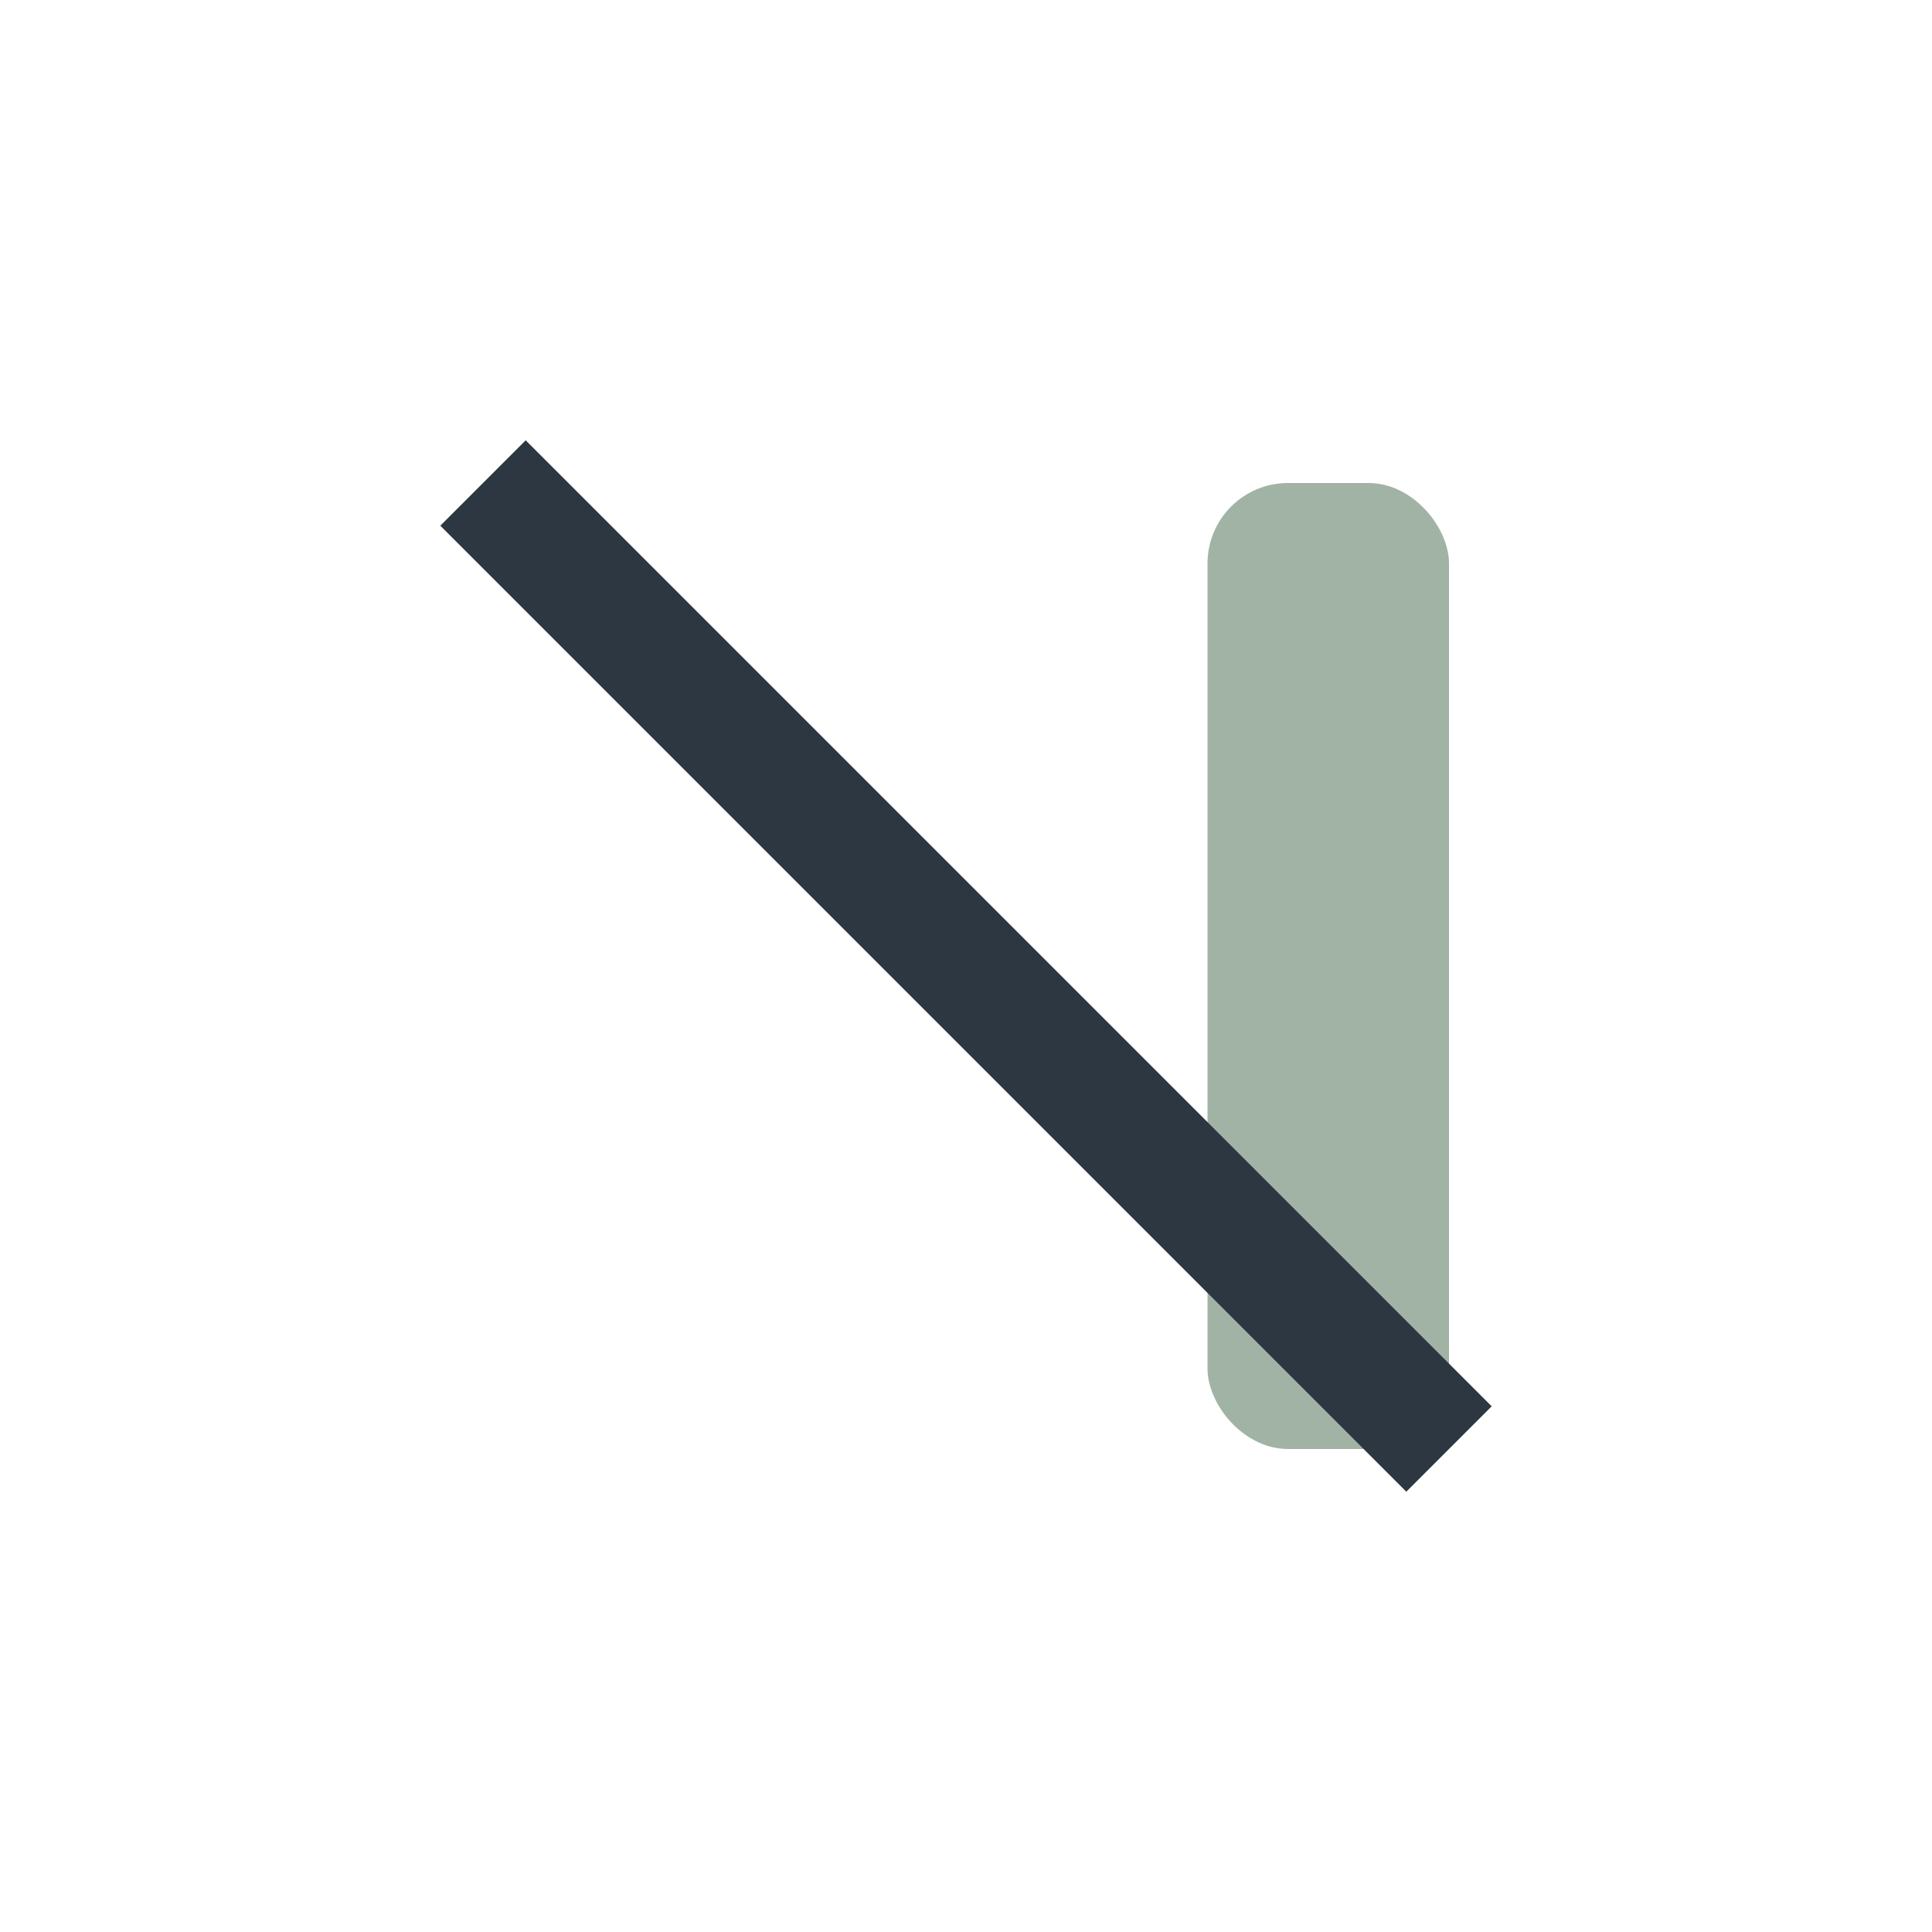
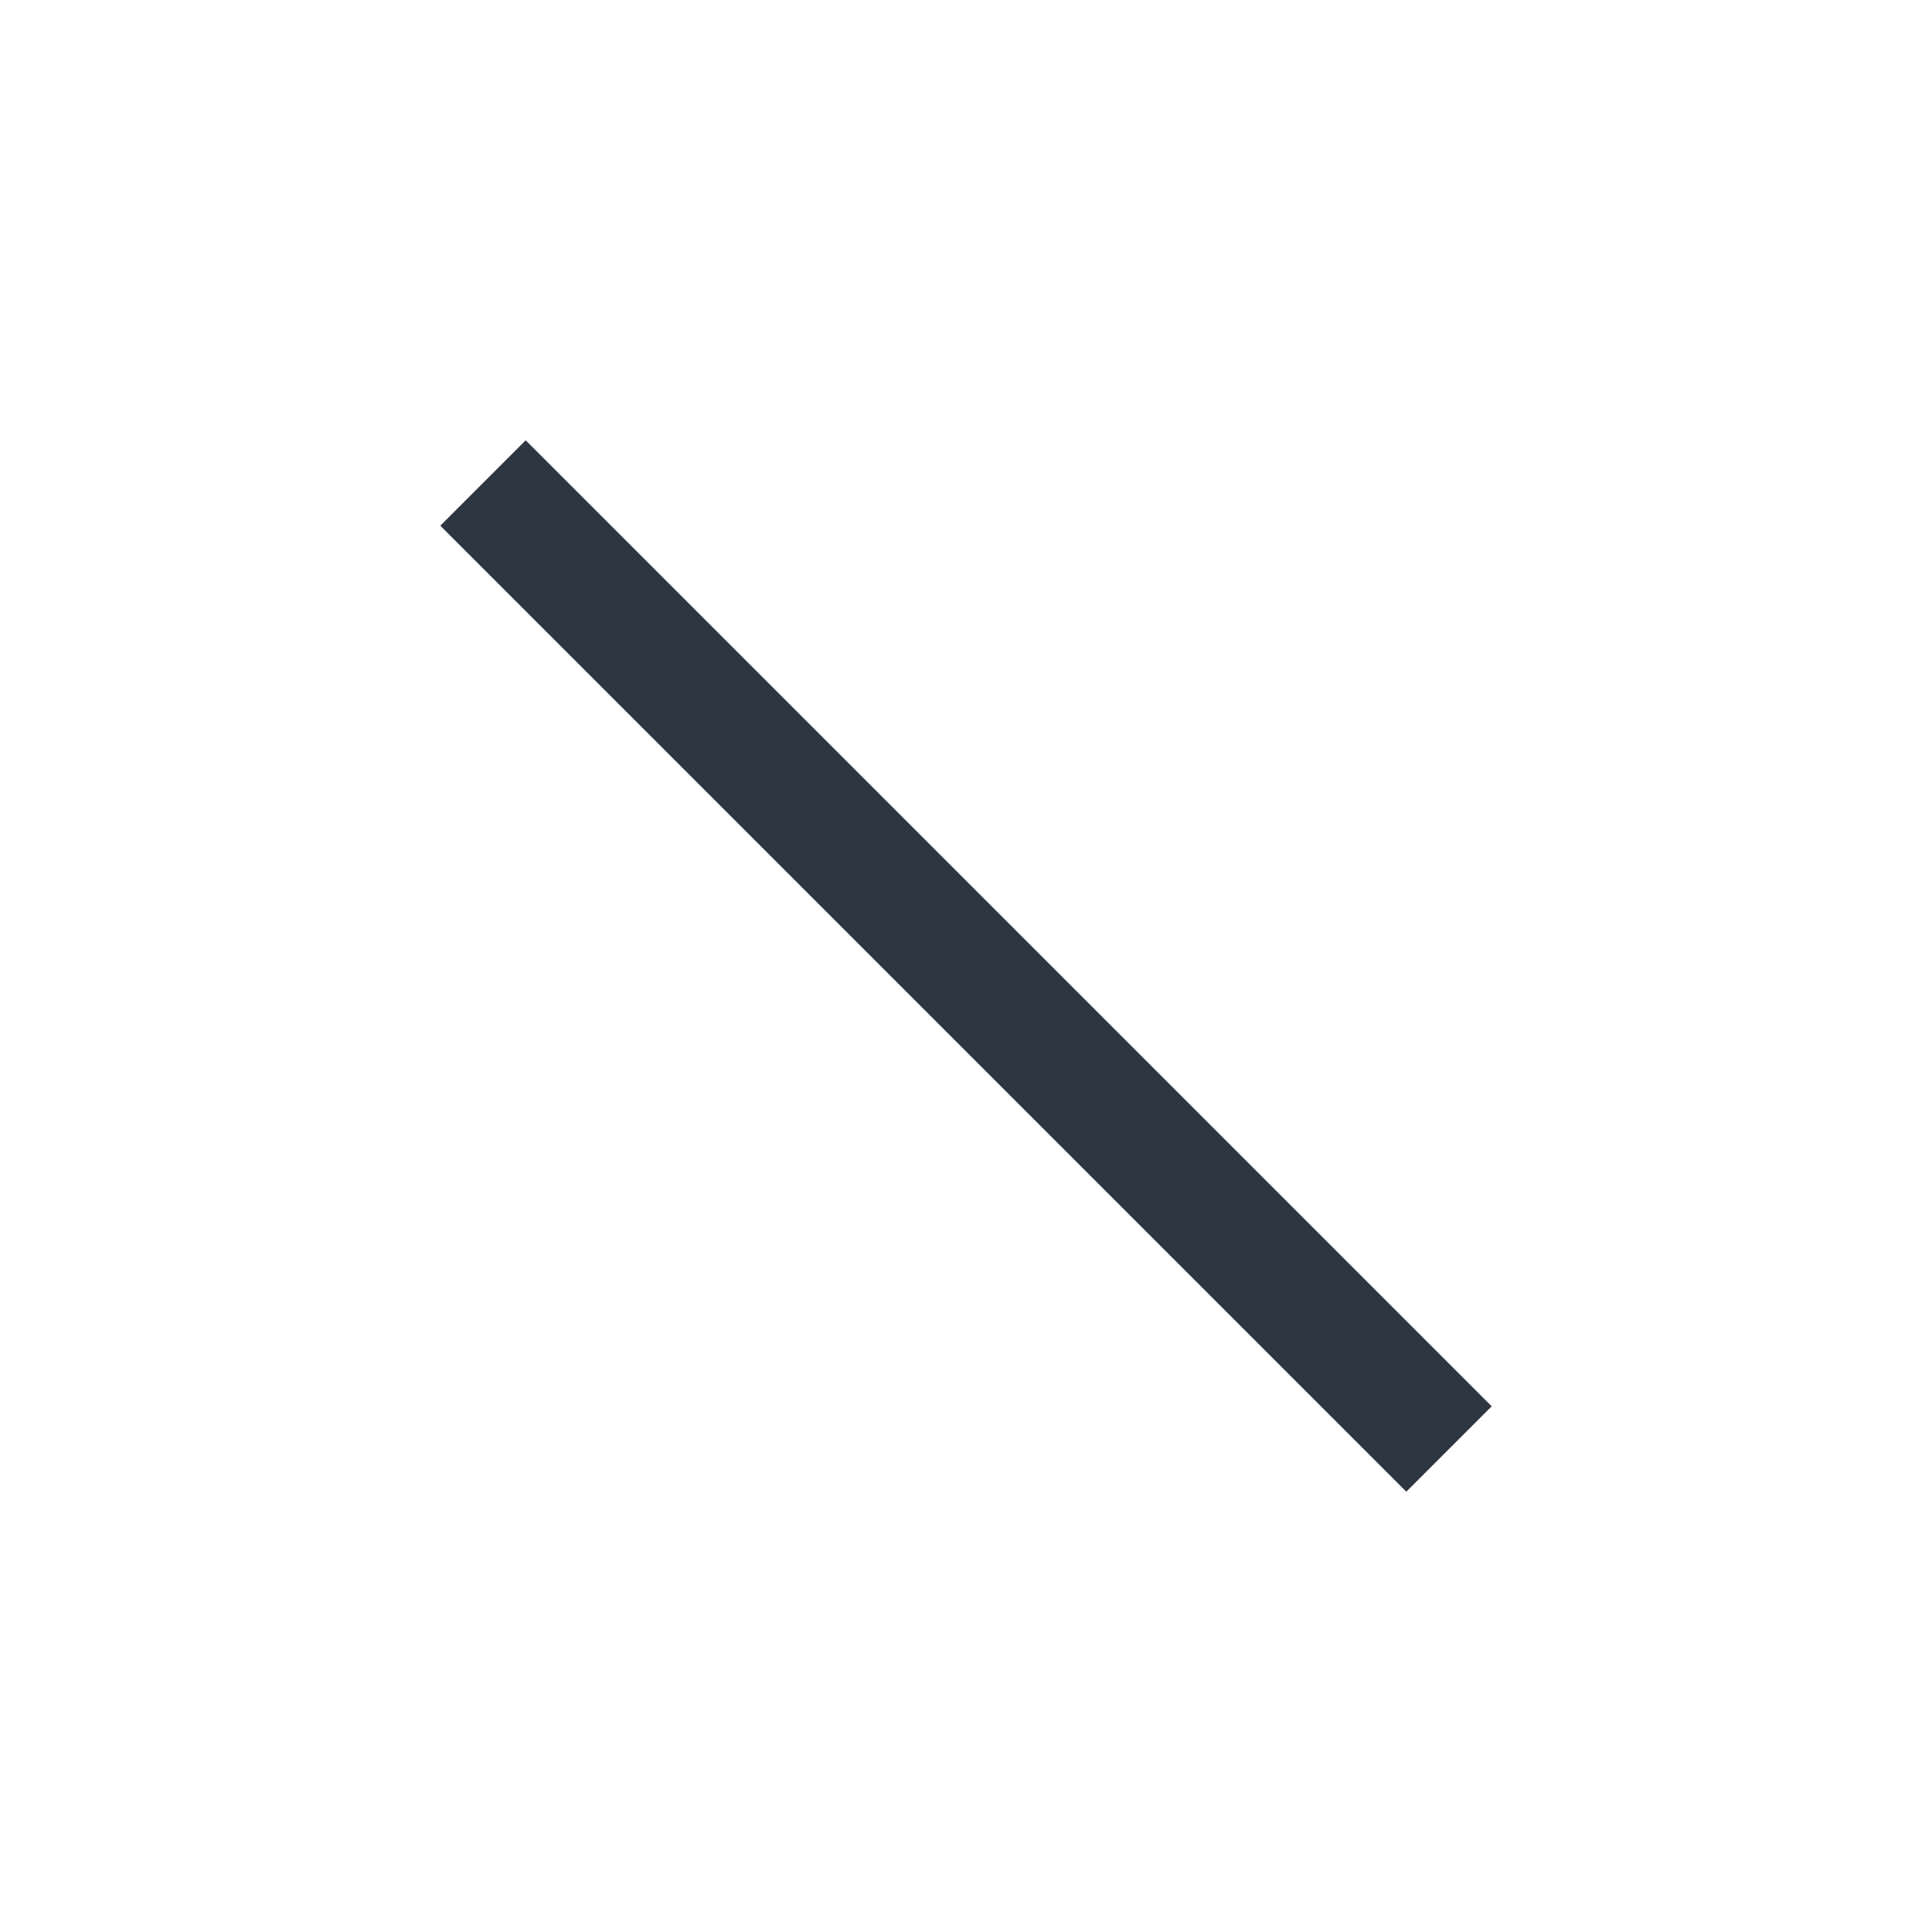
<svg xmlns="http://www.w3.org/2000/svg" width="24" height="24" viewBox="0 0 24 24">
-   <rect x="15" y="6" width="3" height="12" rx="1" fill="#A1B3A5" />
  <path d="M6 6l12 12" stroke="#2C3742" stroke-width="1.5" />
</svg>